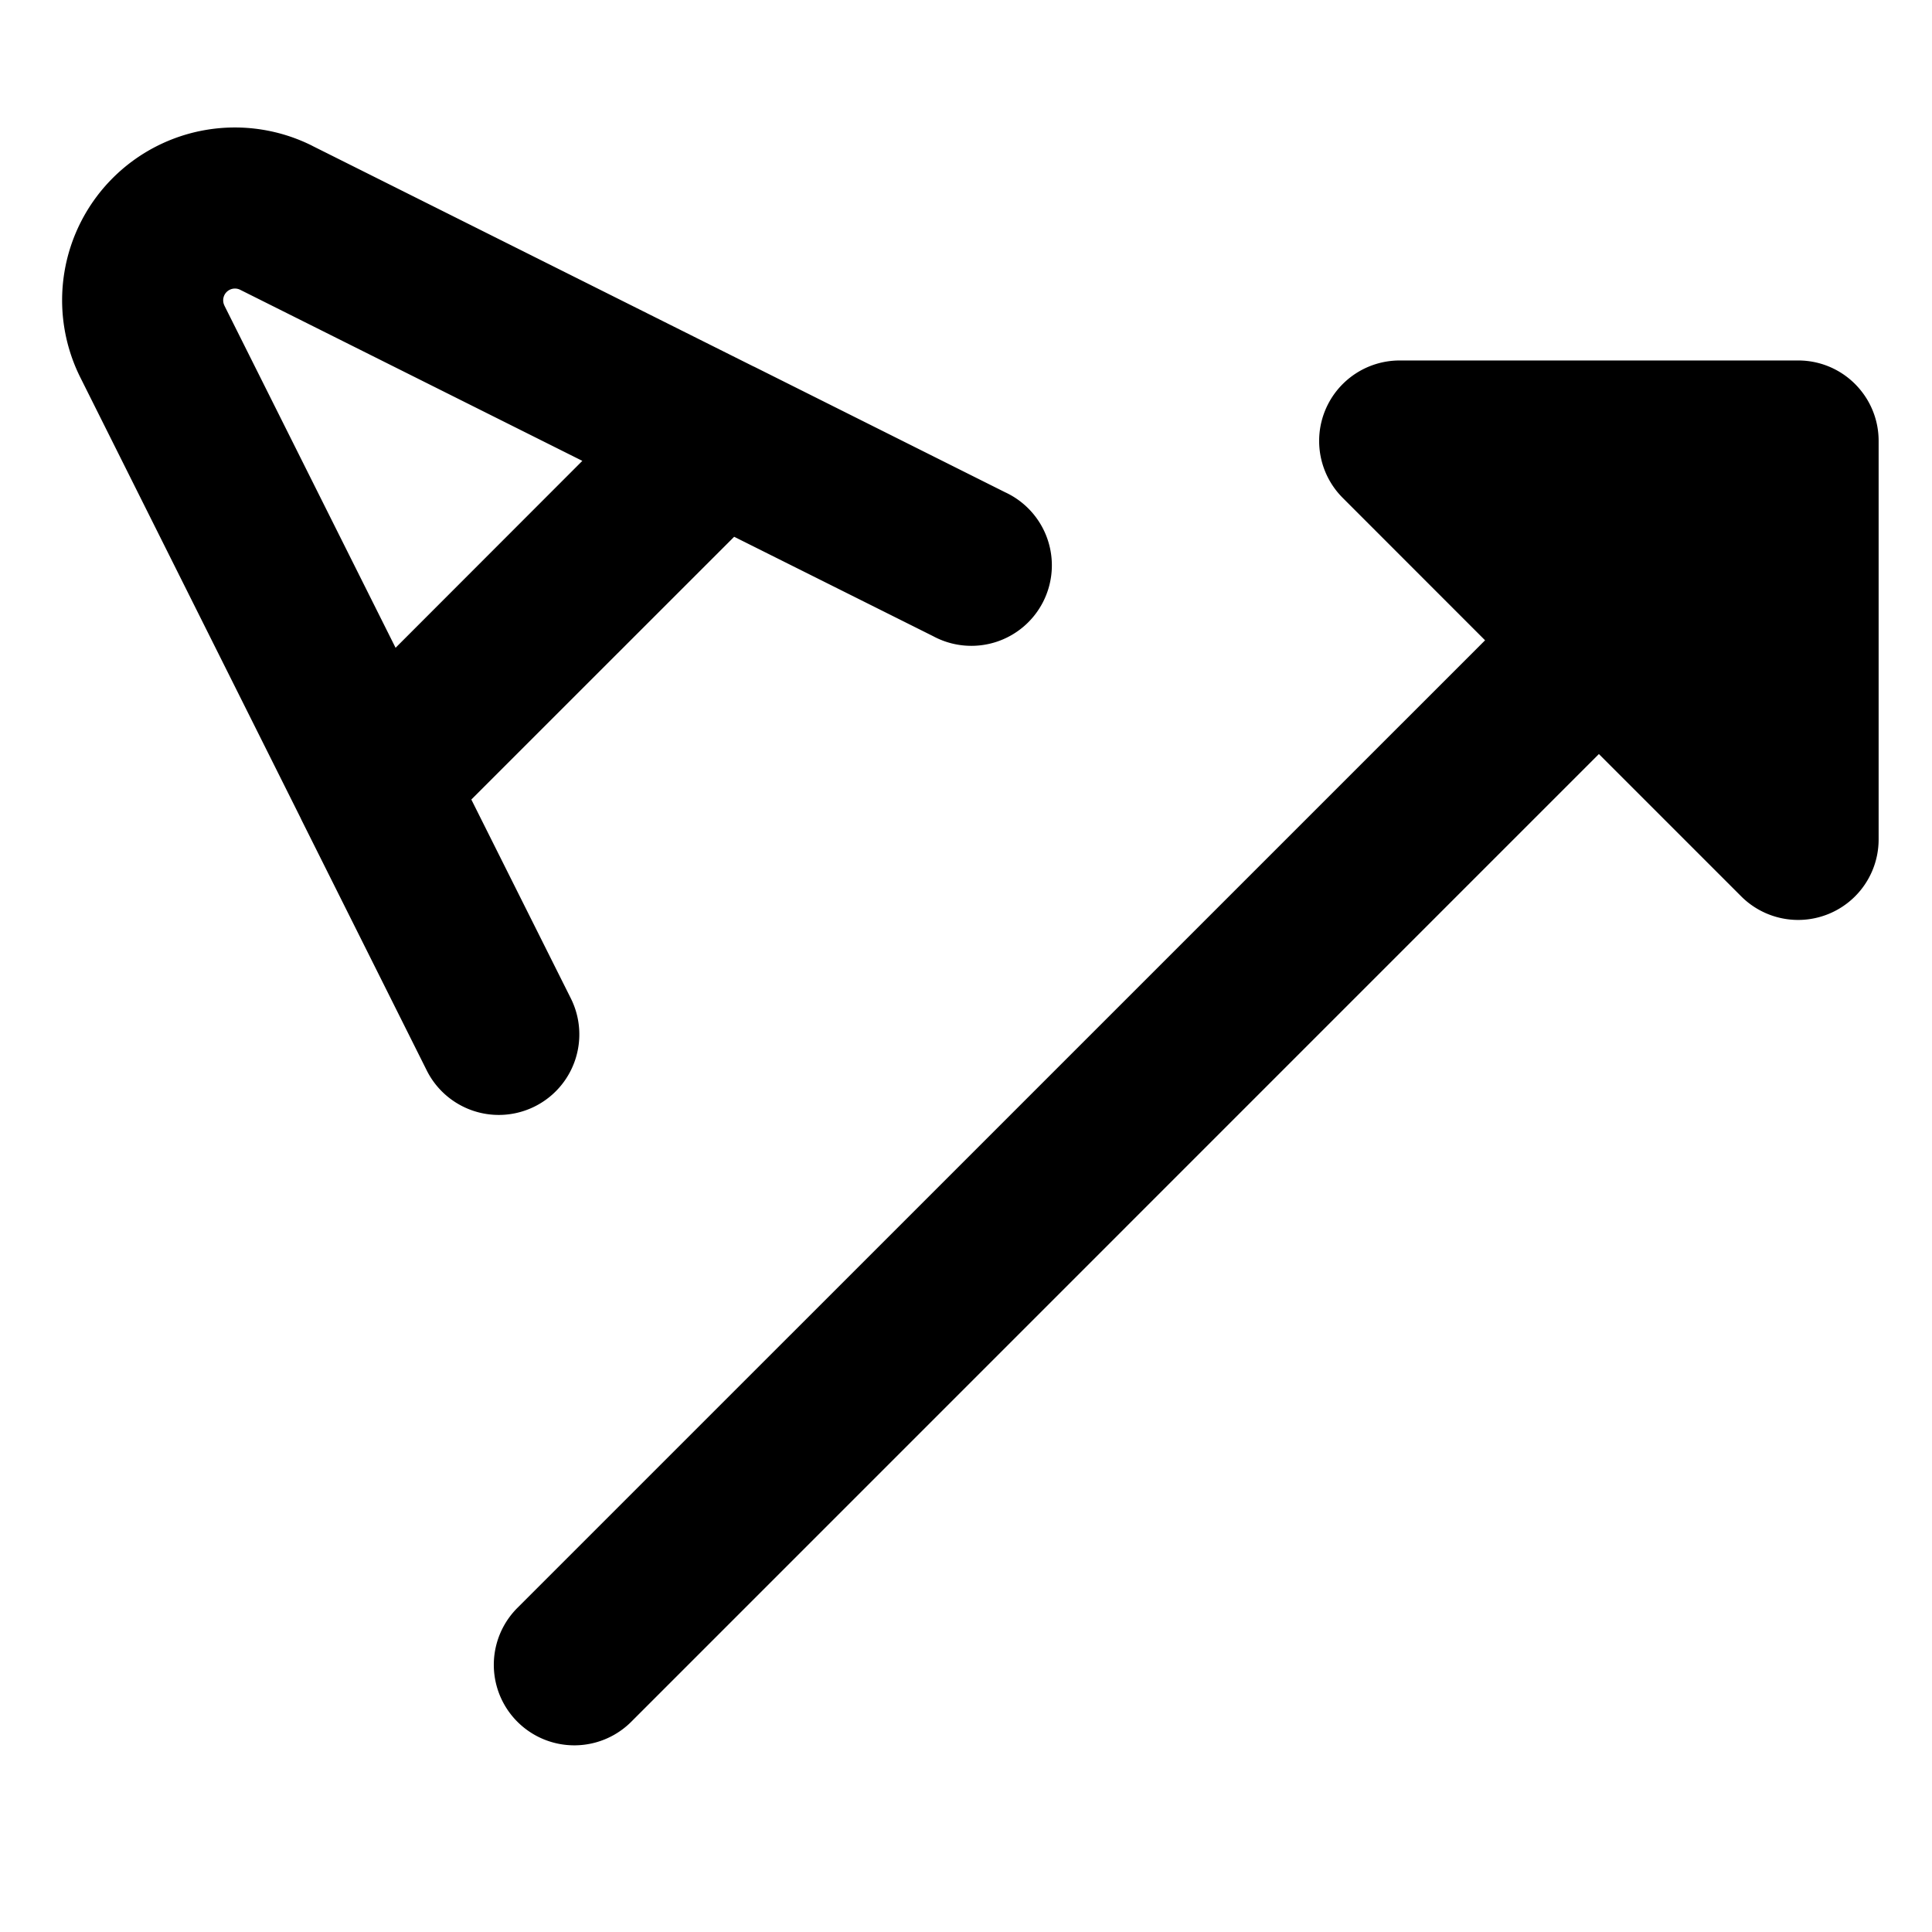
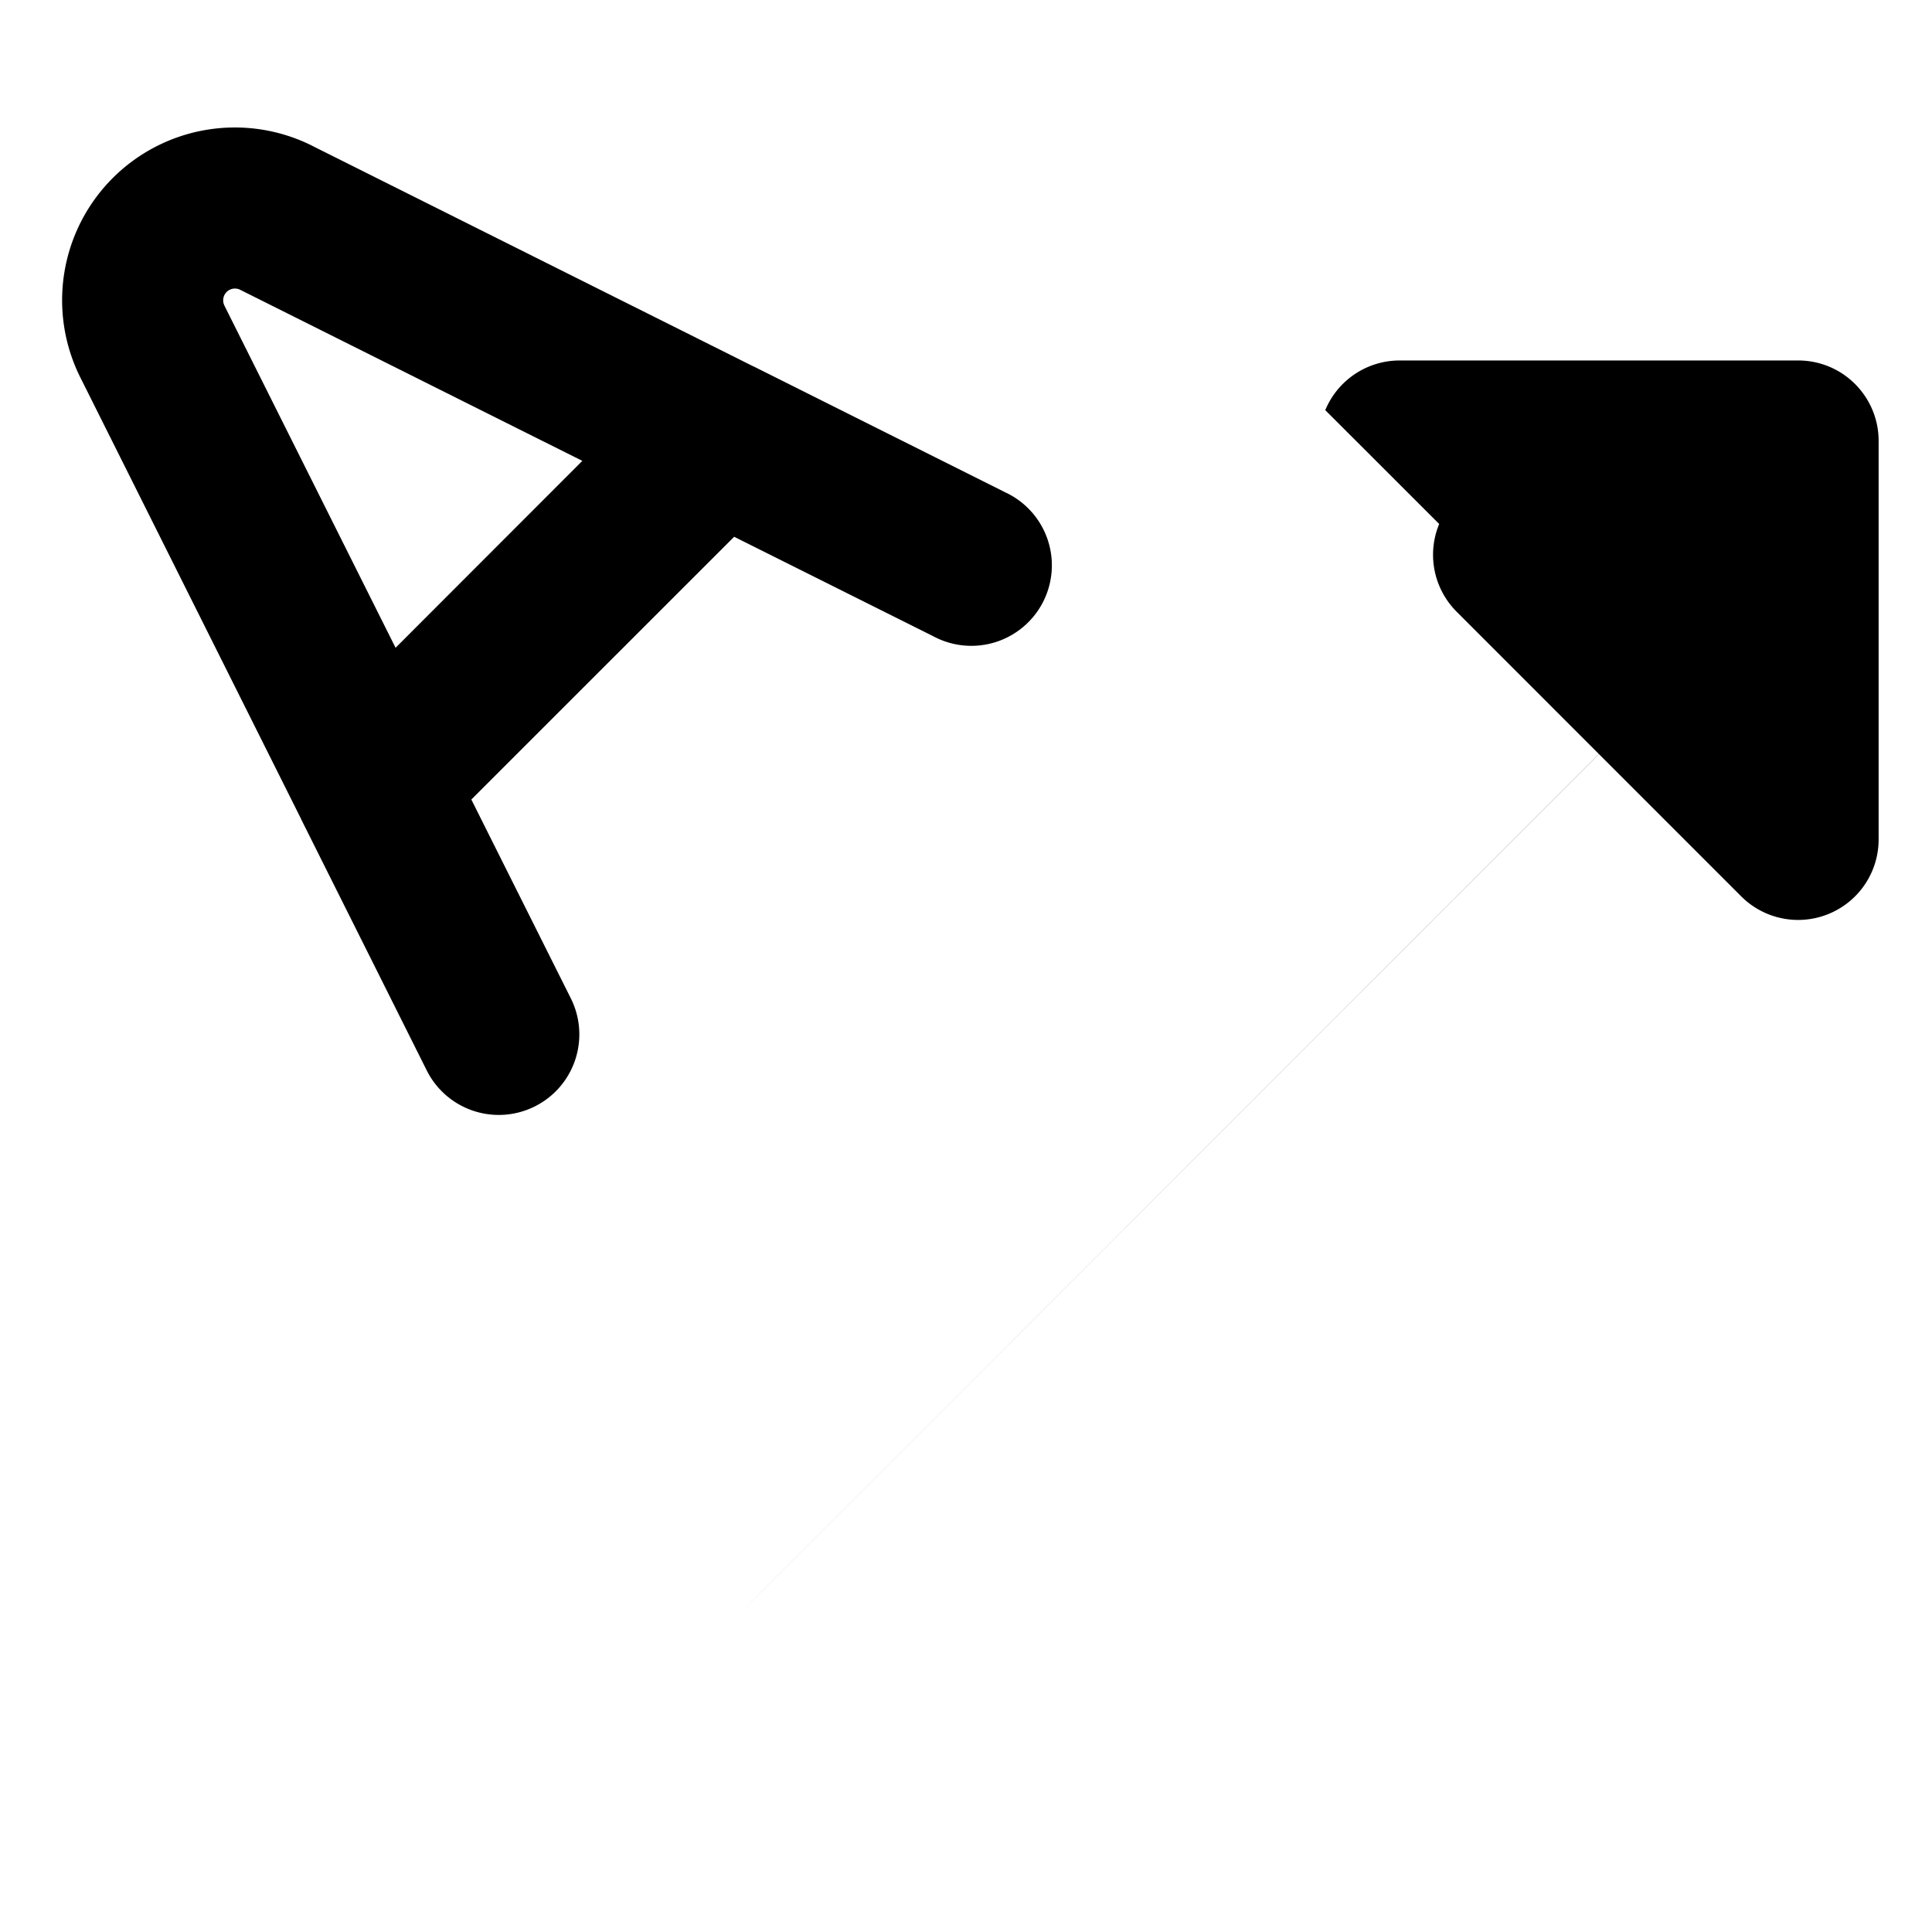
<svg xmlns="http://www.w3.org/2000/svg" fill="none" viewBox="0 0 24 24">
-   <path fill="#000000" fill-rule="evenodd" d="M2.788 3.796a0.146 0.146 0 0 1 0.196 -0.196l4.25 2.125 -2.32 2.322 -2.126 -4.25Zm1.09 -1.985L9.35 4.547a0.992 0.992 0 0 1 0.042 0.02l3.094 1.548a1 1 0 1 1 -0.894 1.788L9.12 6.668 5.855 9.932l1.236 2.47a1 1 0 0 1 -1.79 0.895l-1.547 -3.094a0.955 0.955 0 0 1 -0.02 -0.042L0.999 4.691a2.146 2.146 0 0 1 2.88 -2.88Zm12.585 3.284a1 1 0 0 1 0.924 -0.617h4.95a0.996 0.996 0 0 1 0.785 0.38 0.996 0.996 0 0 1 0.215 0.62v4.95a1 1 0 0 1 -1.707 0.707l-1.768 -1.768 -12.02 12.021a1 1 0 1 1 -1.415 -1.414l12.021 -12.02 -1.768 -1.769a1 1 0 0 1 -0.217 -1.09Z" clip-rule="evenodd" stroke-width="1" />
+   <path fill="#000000" fill-rule="evenodd" d="M2.788 3.796a0.146 0.146 0 0 1 0.196 -0.196l4.25 2.125 -2.32 2.322 -2.126 -4.25Zm1.09 -1.985L9.35 4.547a0.992 0.992 0 0 1 0.042 0.02l3.094 1.548a1 1 0 1 1 -0.894 1.788L9.12 6.668 5.855 9.932l1.236 2.47a1 1 0 0 1 -1.79 0.895l-1.547 -3.094a0.955 0.955 0 0 1 -0.02 -0.042L0.999 4.691a2.146 2.146 0 0 1 2.88 -2.88Zm12.585 3.284a1 1 0 0 1 0.924 -0.617h4.95a0.996 0.996 0 0 1 0.785 0.38 0.996 0.996 0 0 1 0.215 0.62v4.95a1 1 0 0 1 -1.707 0.707l-1.768 -1.768 -12.02 12.021l12.021 -12.02 -1.768 -1.769a1 1 0 0 1 -0.217 -1.09Z" clip-rule="evenodd" stroke-width="1" />
</svg>